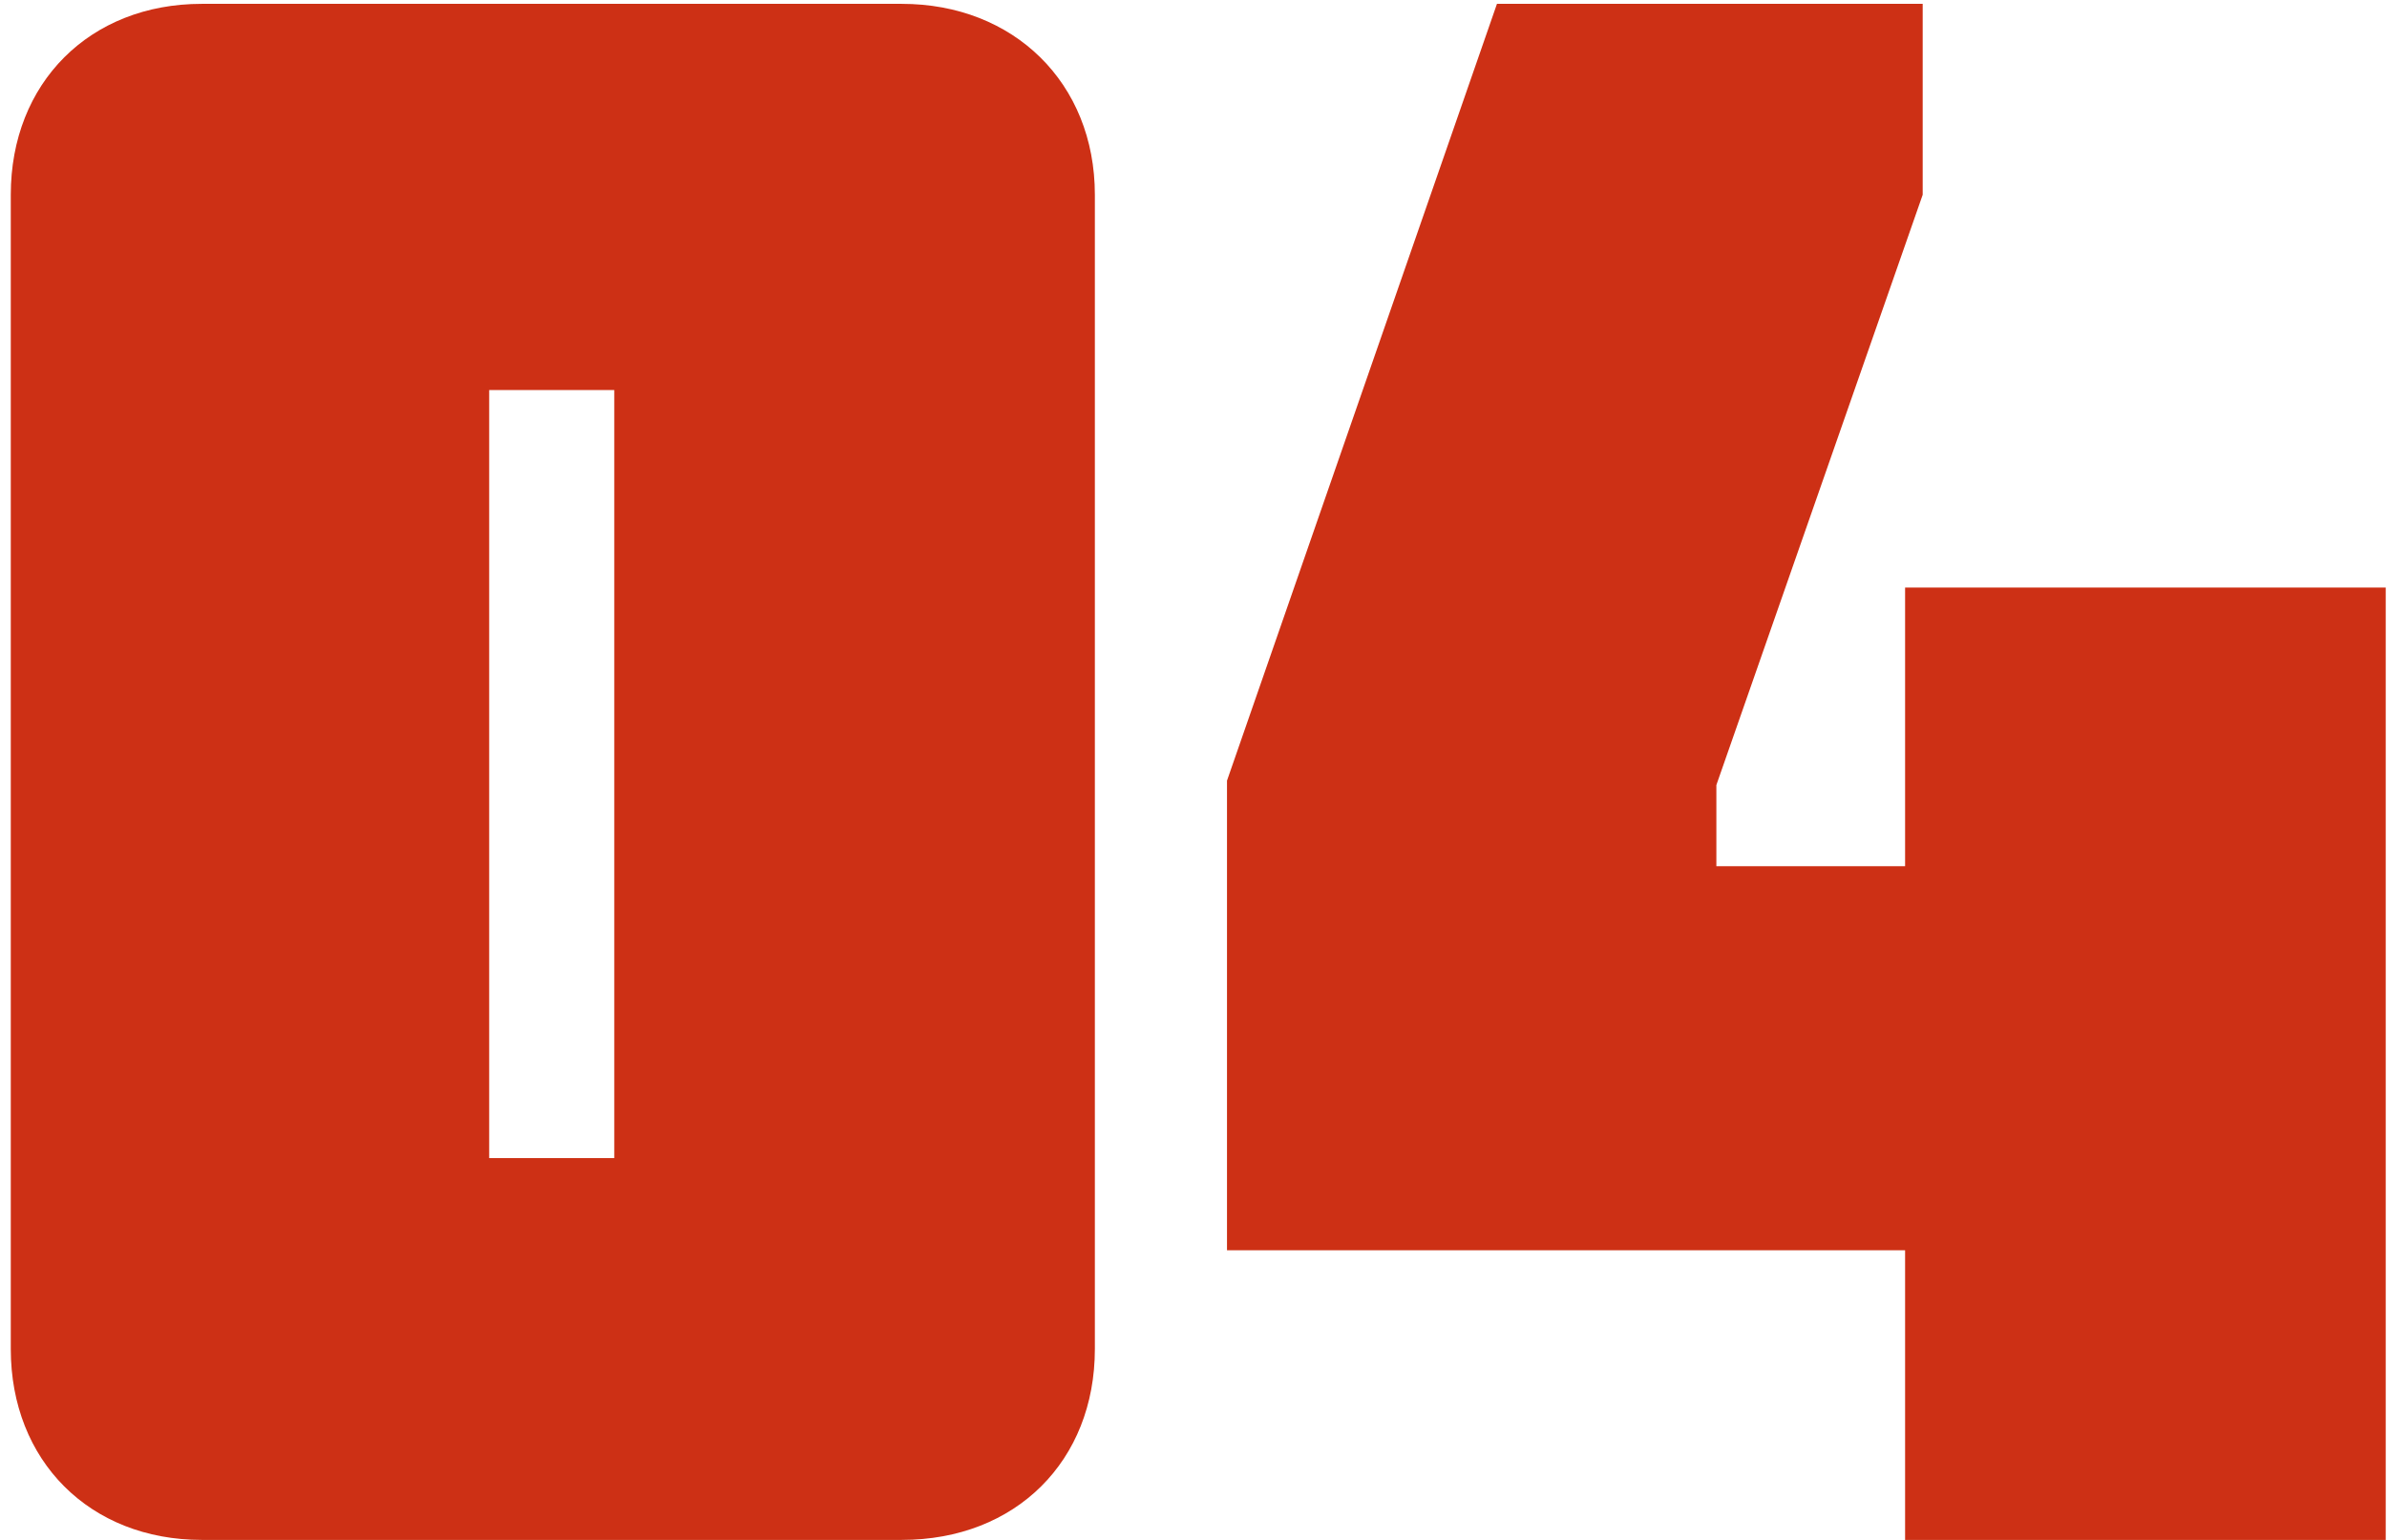
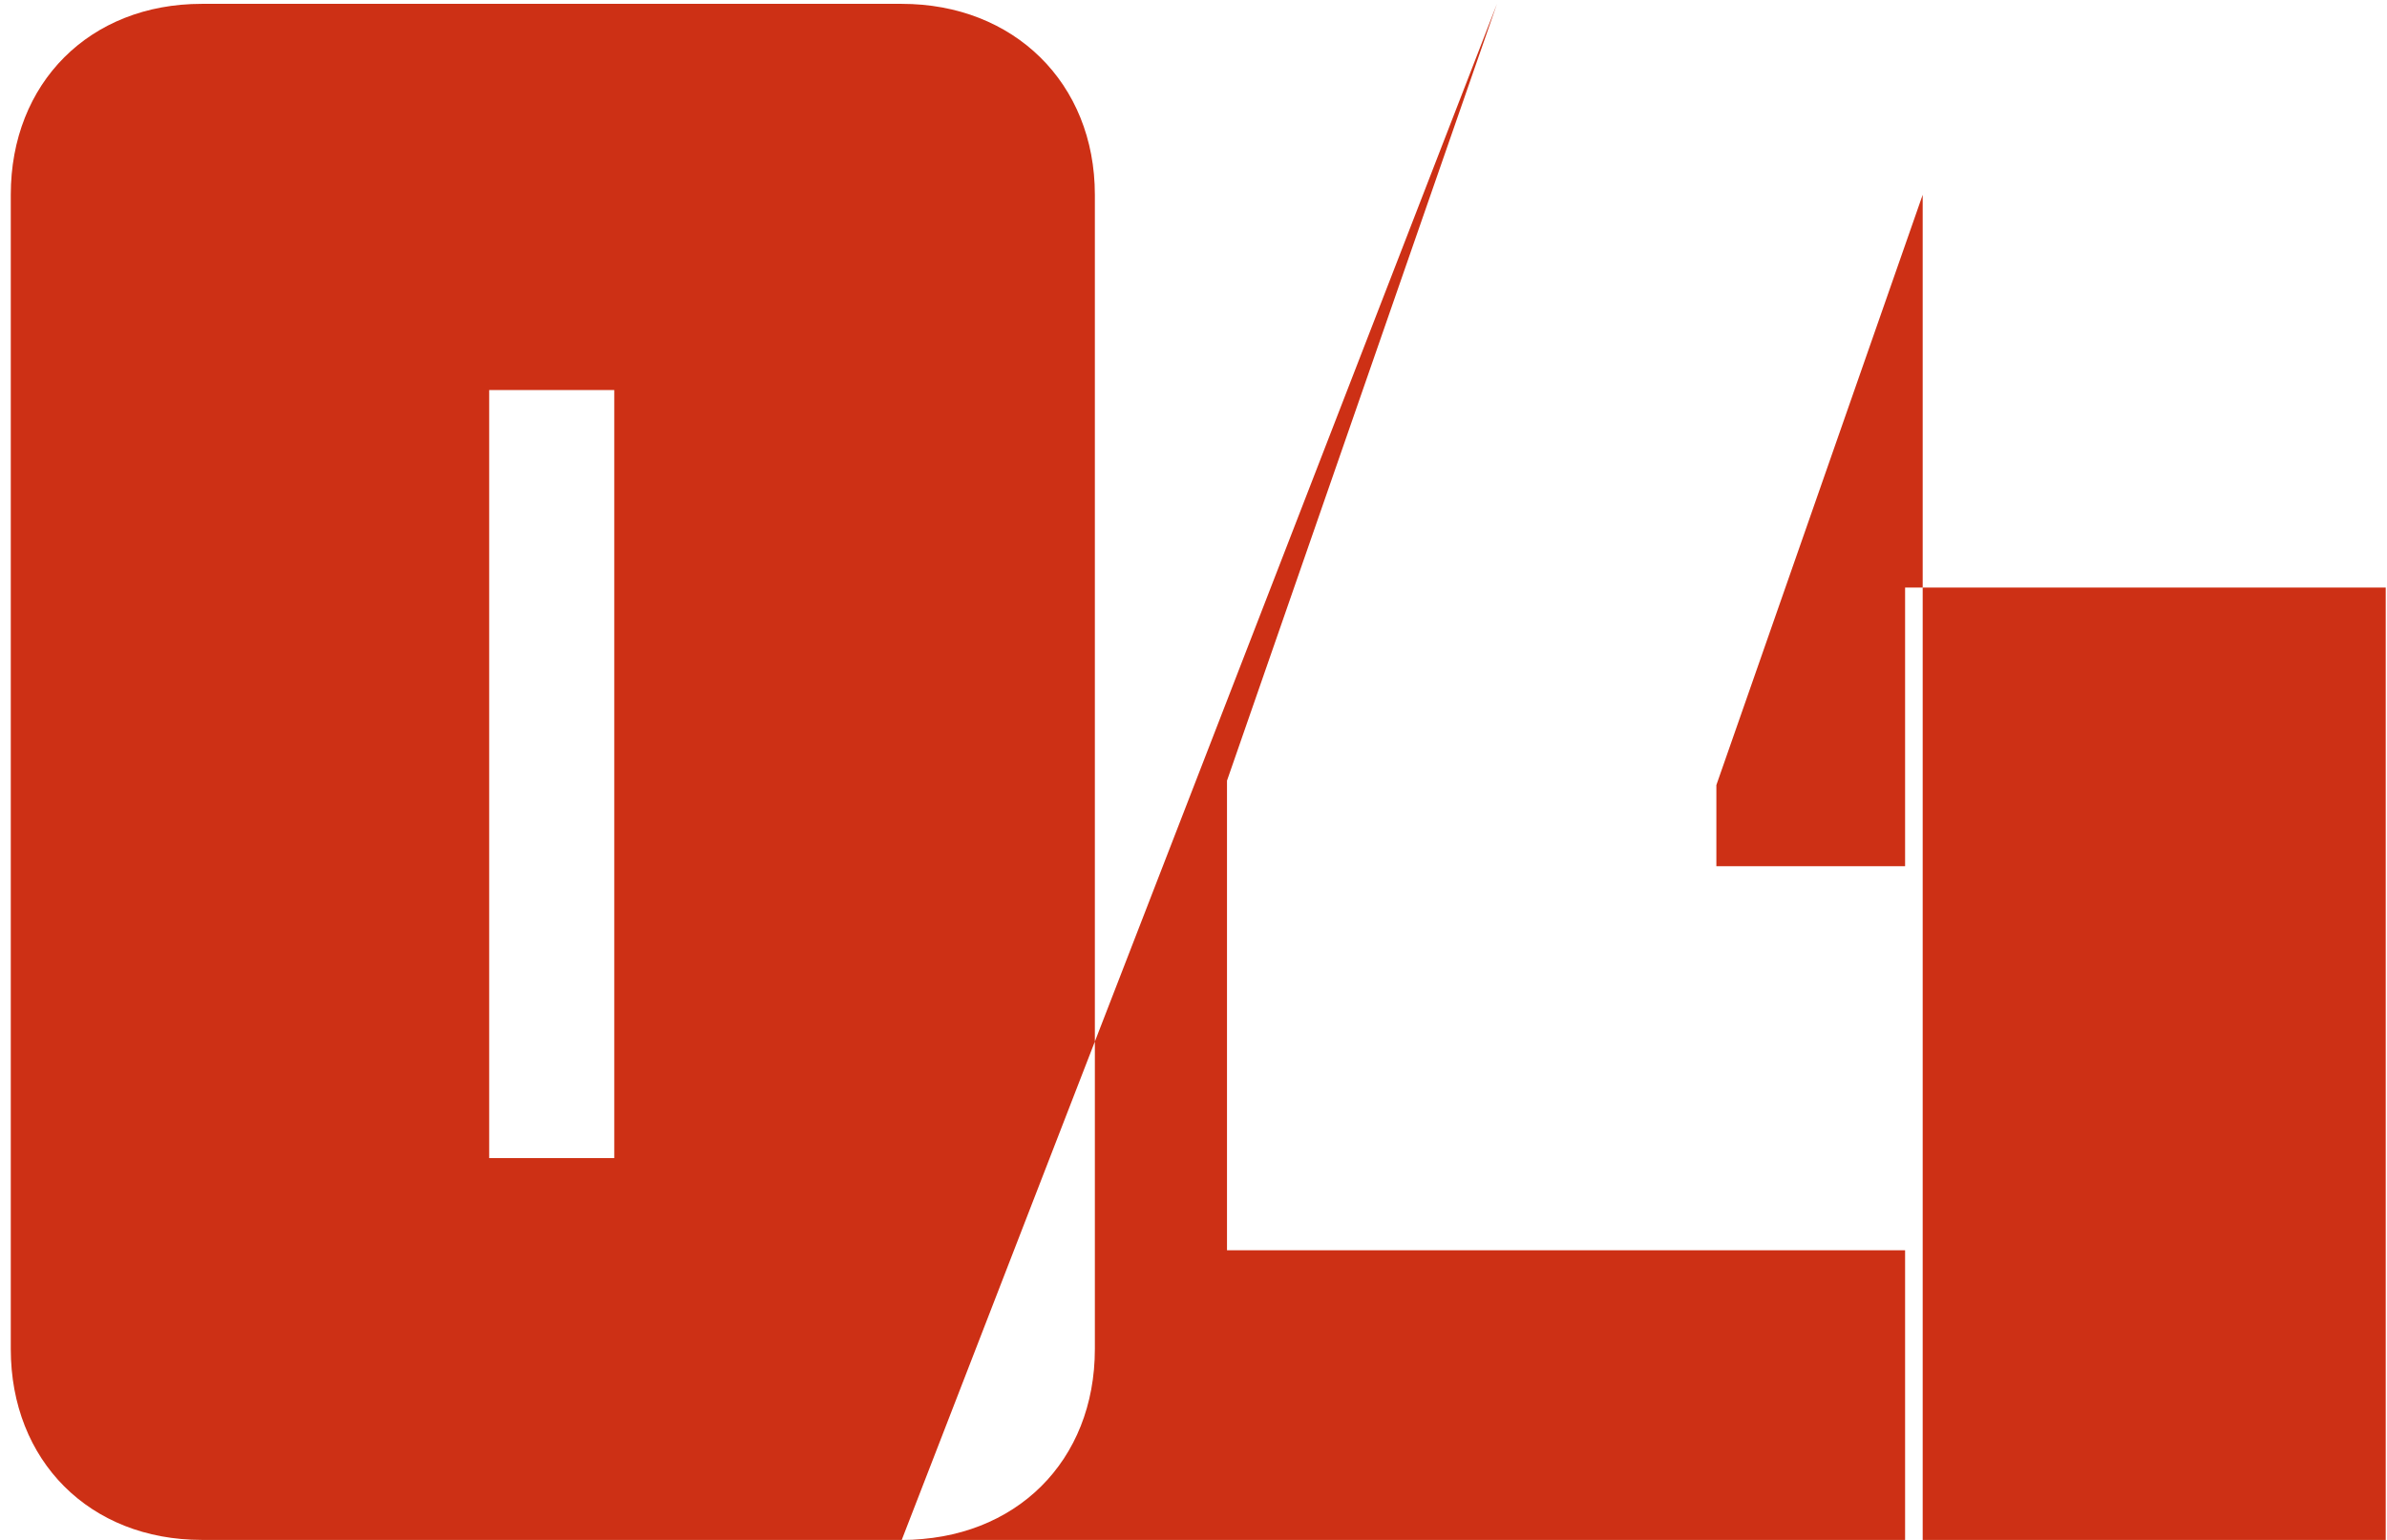
<svg xmlns="http://www.w3.org/2000/svg" width="62" height="40" viewBox="0 0 62 40" fill="none">
-   <path d="M15.955 10.132H12.706V30.082H15.955V10.132ZM23.422 40H5.239C2.332 40 0.28 37.948 0.28 35.041V5.059C0.28 2.152 2.332 0.1 5.239 0.1H23.422C26.329 0.1 28.438 2.152 28.438 5.059V35.041C28.438 37.948 26.386 40 23.422 40ZM38.882 0.1H49.94V5.059L44.581 20.392V22.501H49.483V15.262H61.967V40H49.483V32.476H31.87V20.278L38.882 0.1Z" fill="#CD3015" />
+   <path d="M15.955 10.132H12.706V30.082H15.955V10.132ZM23.422 40H5.239C2.332 40 0.28 37.948 0.28 35.041V5.059C0.28 2.152 2.332 0.1 5.239 0.1H23.422C26.329 0.1 28.438 2.152 28.438 5.059V35.041C28.438 37.948 26.386 40 23.422 40ZH49.94V5.059L44.581 20.392V22.501H49.483V15.262H61.967V40H49.483V32.476H31.87V20.278L38.882 0.1Z" fill="#CD3015" />
</svg>